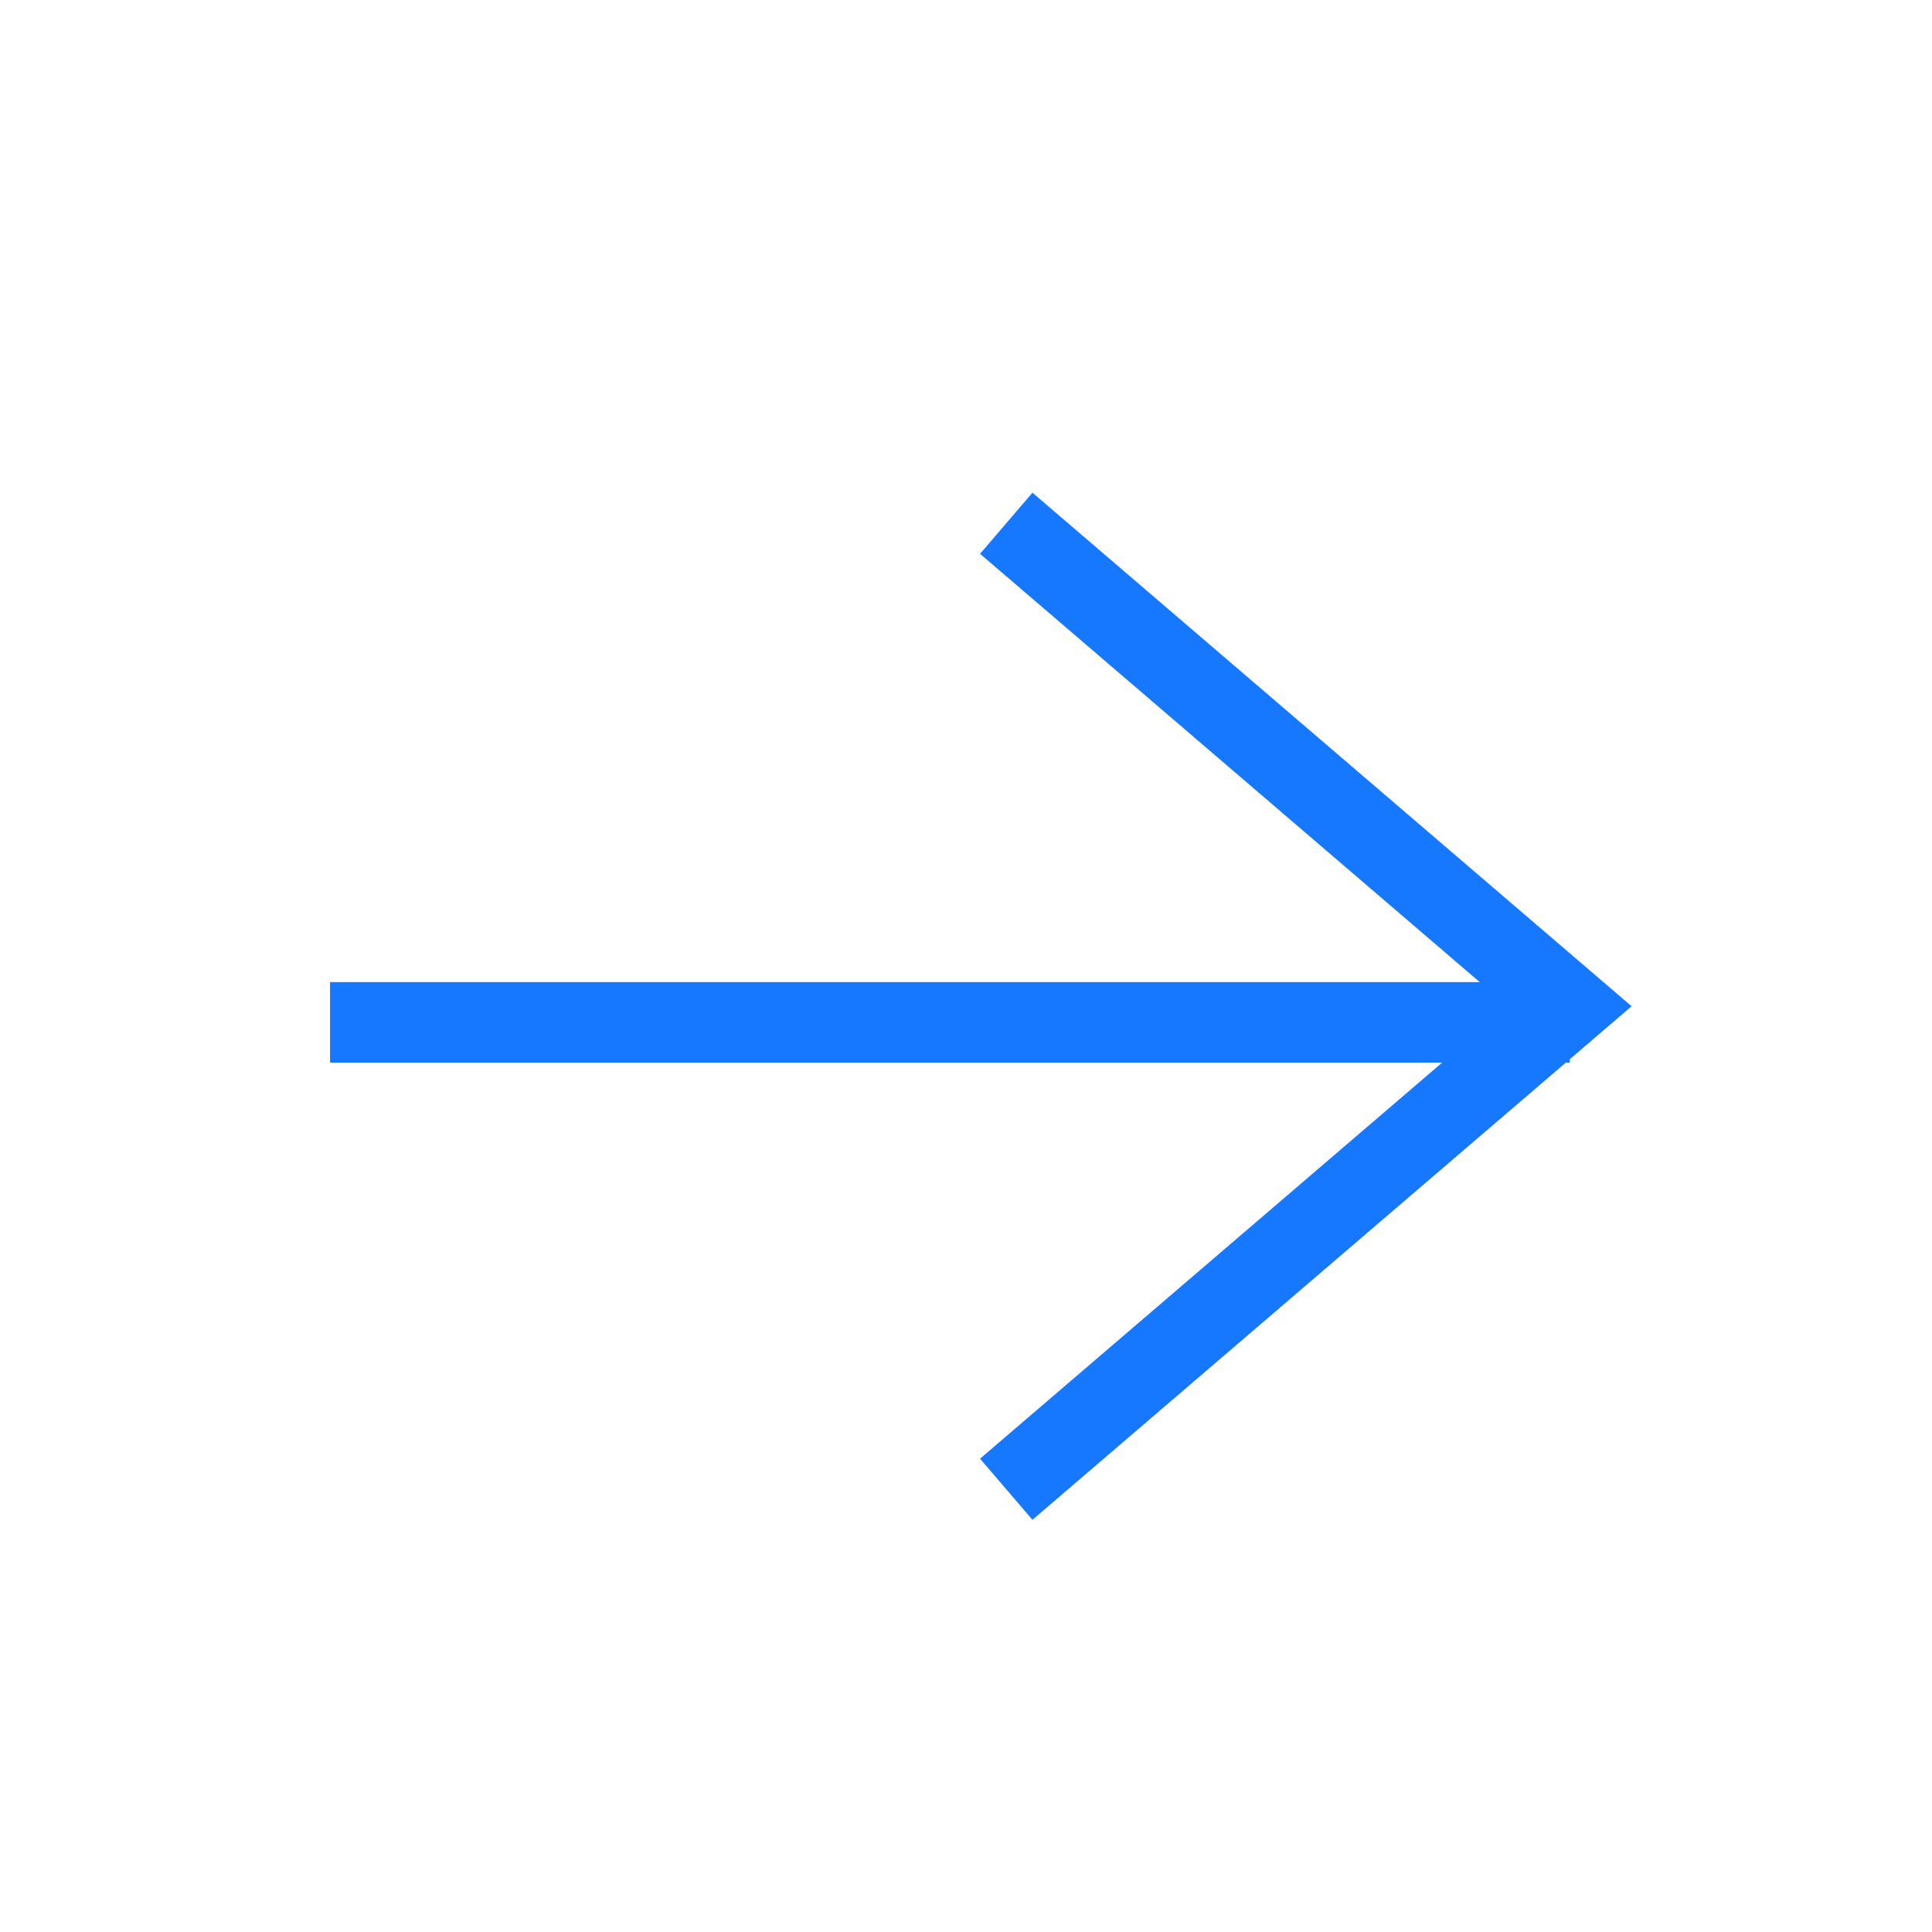
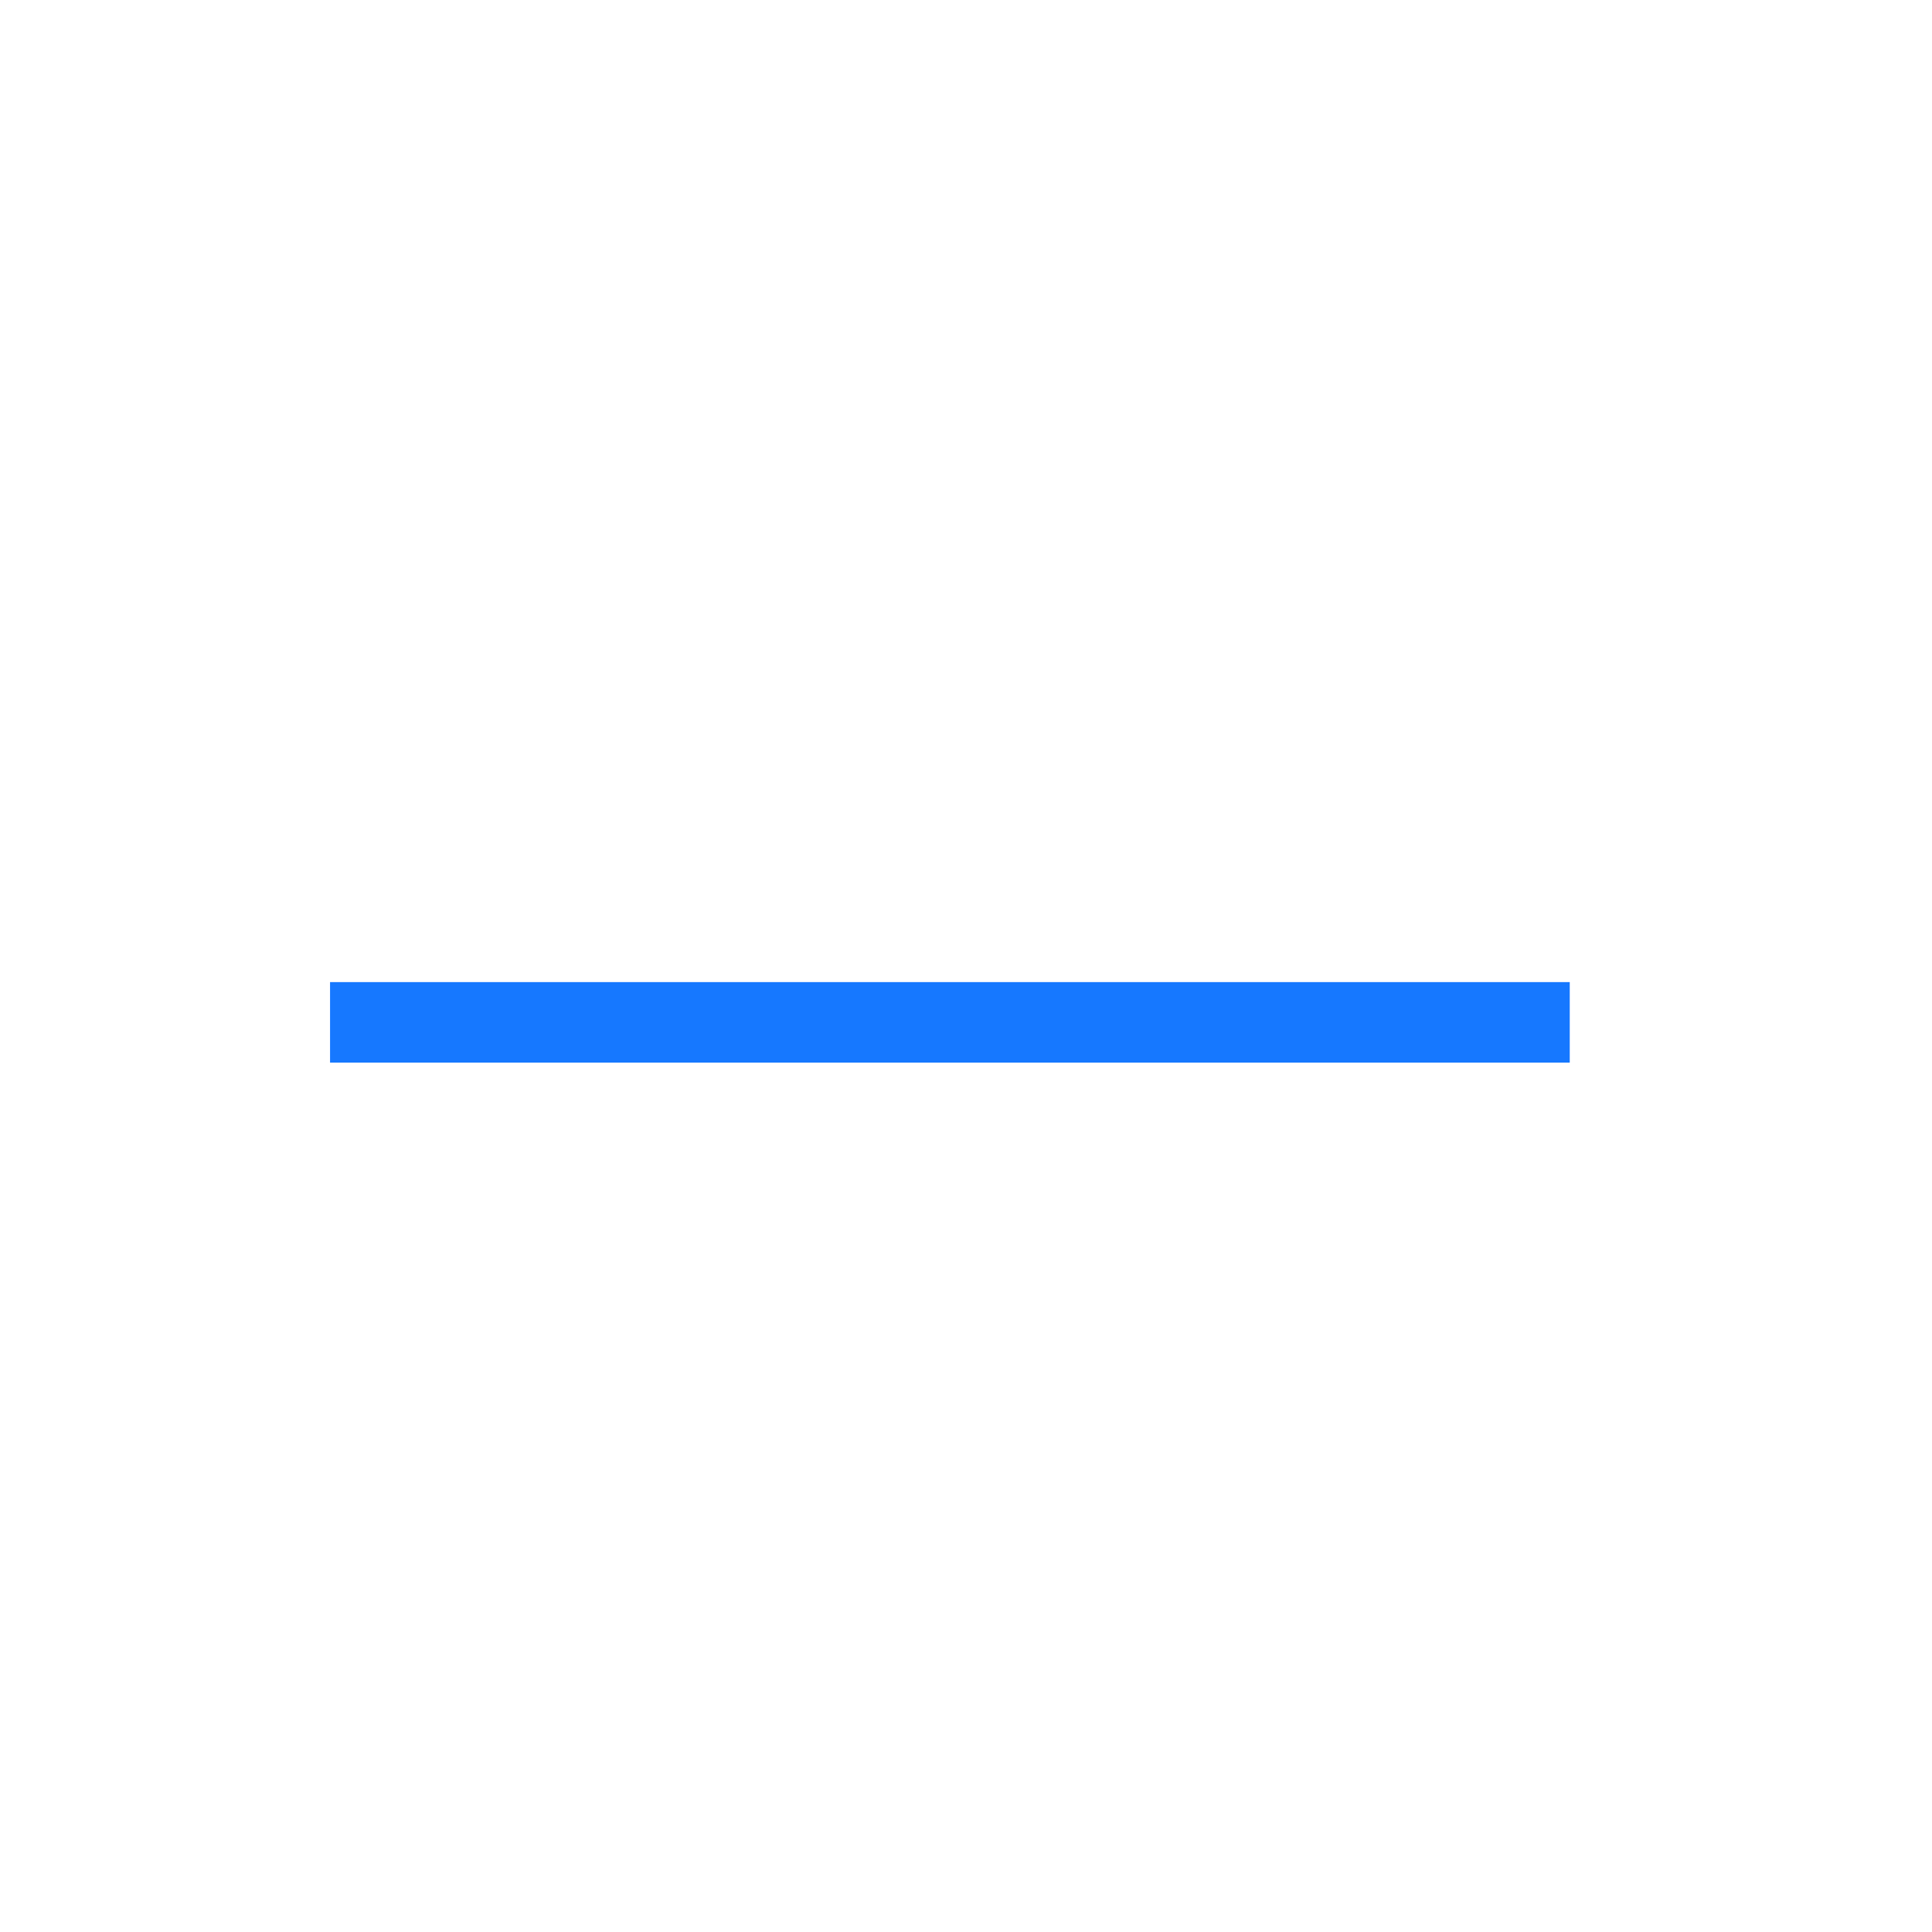
<svg xmlns="http://www.w3.org/2000/svg" version="1.1" id="图层_1" x="0px" y="0px" viewBox="0 0 24 24" style="enable-background:new 0 0 24 24;" xml:space="preserve">
  <style type="text/css">
	.st0{fill:none;}
	.st1{fill:none;stroke:#1678FF;stroke-linecap:square;}
	.st2{fill:none;stroke:#1678FF;}
</style>
  <g id="官网-PC端">
    <g id="桌面端-HD-FBT3-210227" transform="translate(-840, -688)">
      <g id="编组-10" transform="translate(138, 635)">
        <g id="news备份" transform="translate(388, 0)">
          <g id="编组-22" transform="translate(43, 29)">
            <g id="arrow" transform="translate(271, 24)">
-               <polyline id="矩形_1_" class="st0" points="23.9,23.9 0.1,23.9 0.1,0.1       " />
              <g transform="translate(3, 6)">
                <line id="直线" class="st1" x1="1.6" y1="6.7" x2="16" y2="6.7" />
-                 <polyline id="路径" class="st2" points="9.5,0.5 16.5,6.5 9.5,12.5        " />
              </g>
            </g>
          </g>
        </g>
      </g>
    </g>
  </g>
</svg>